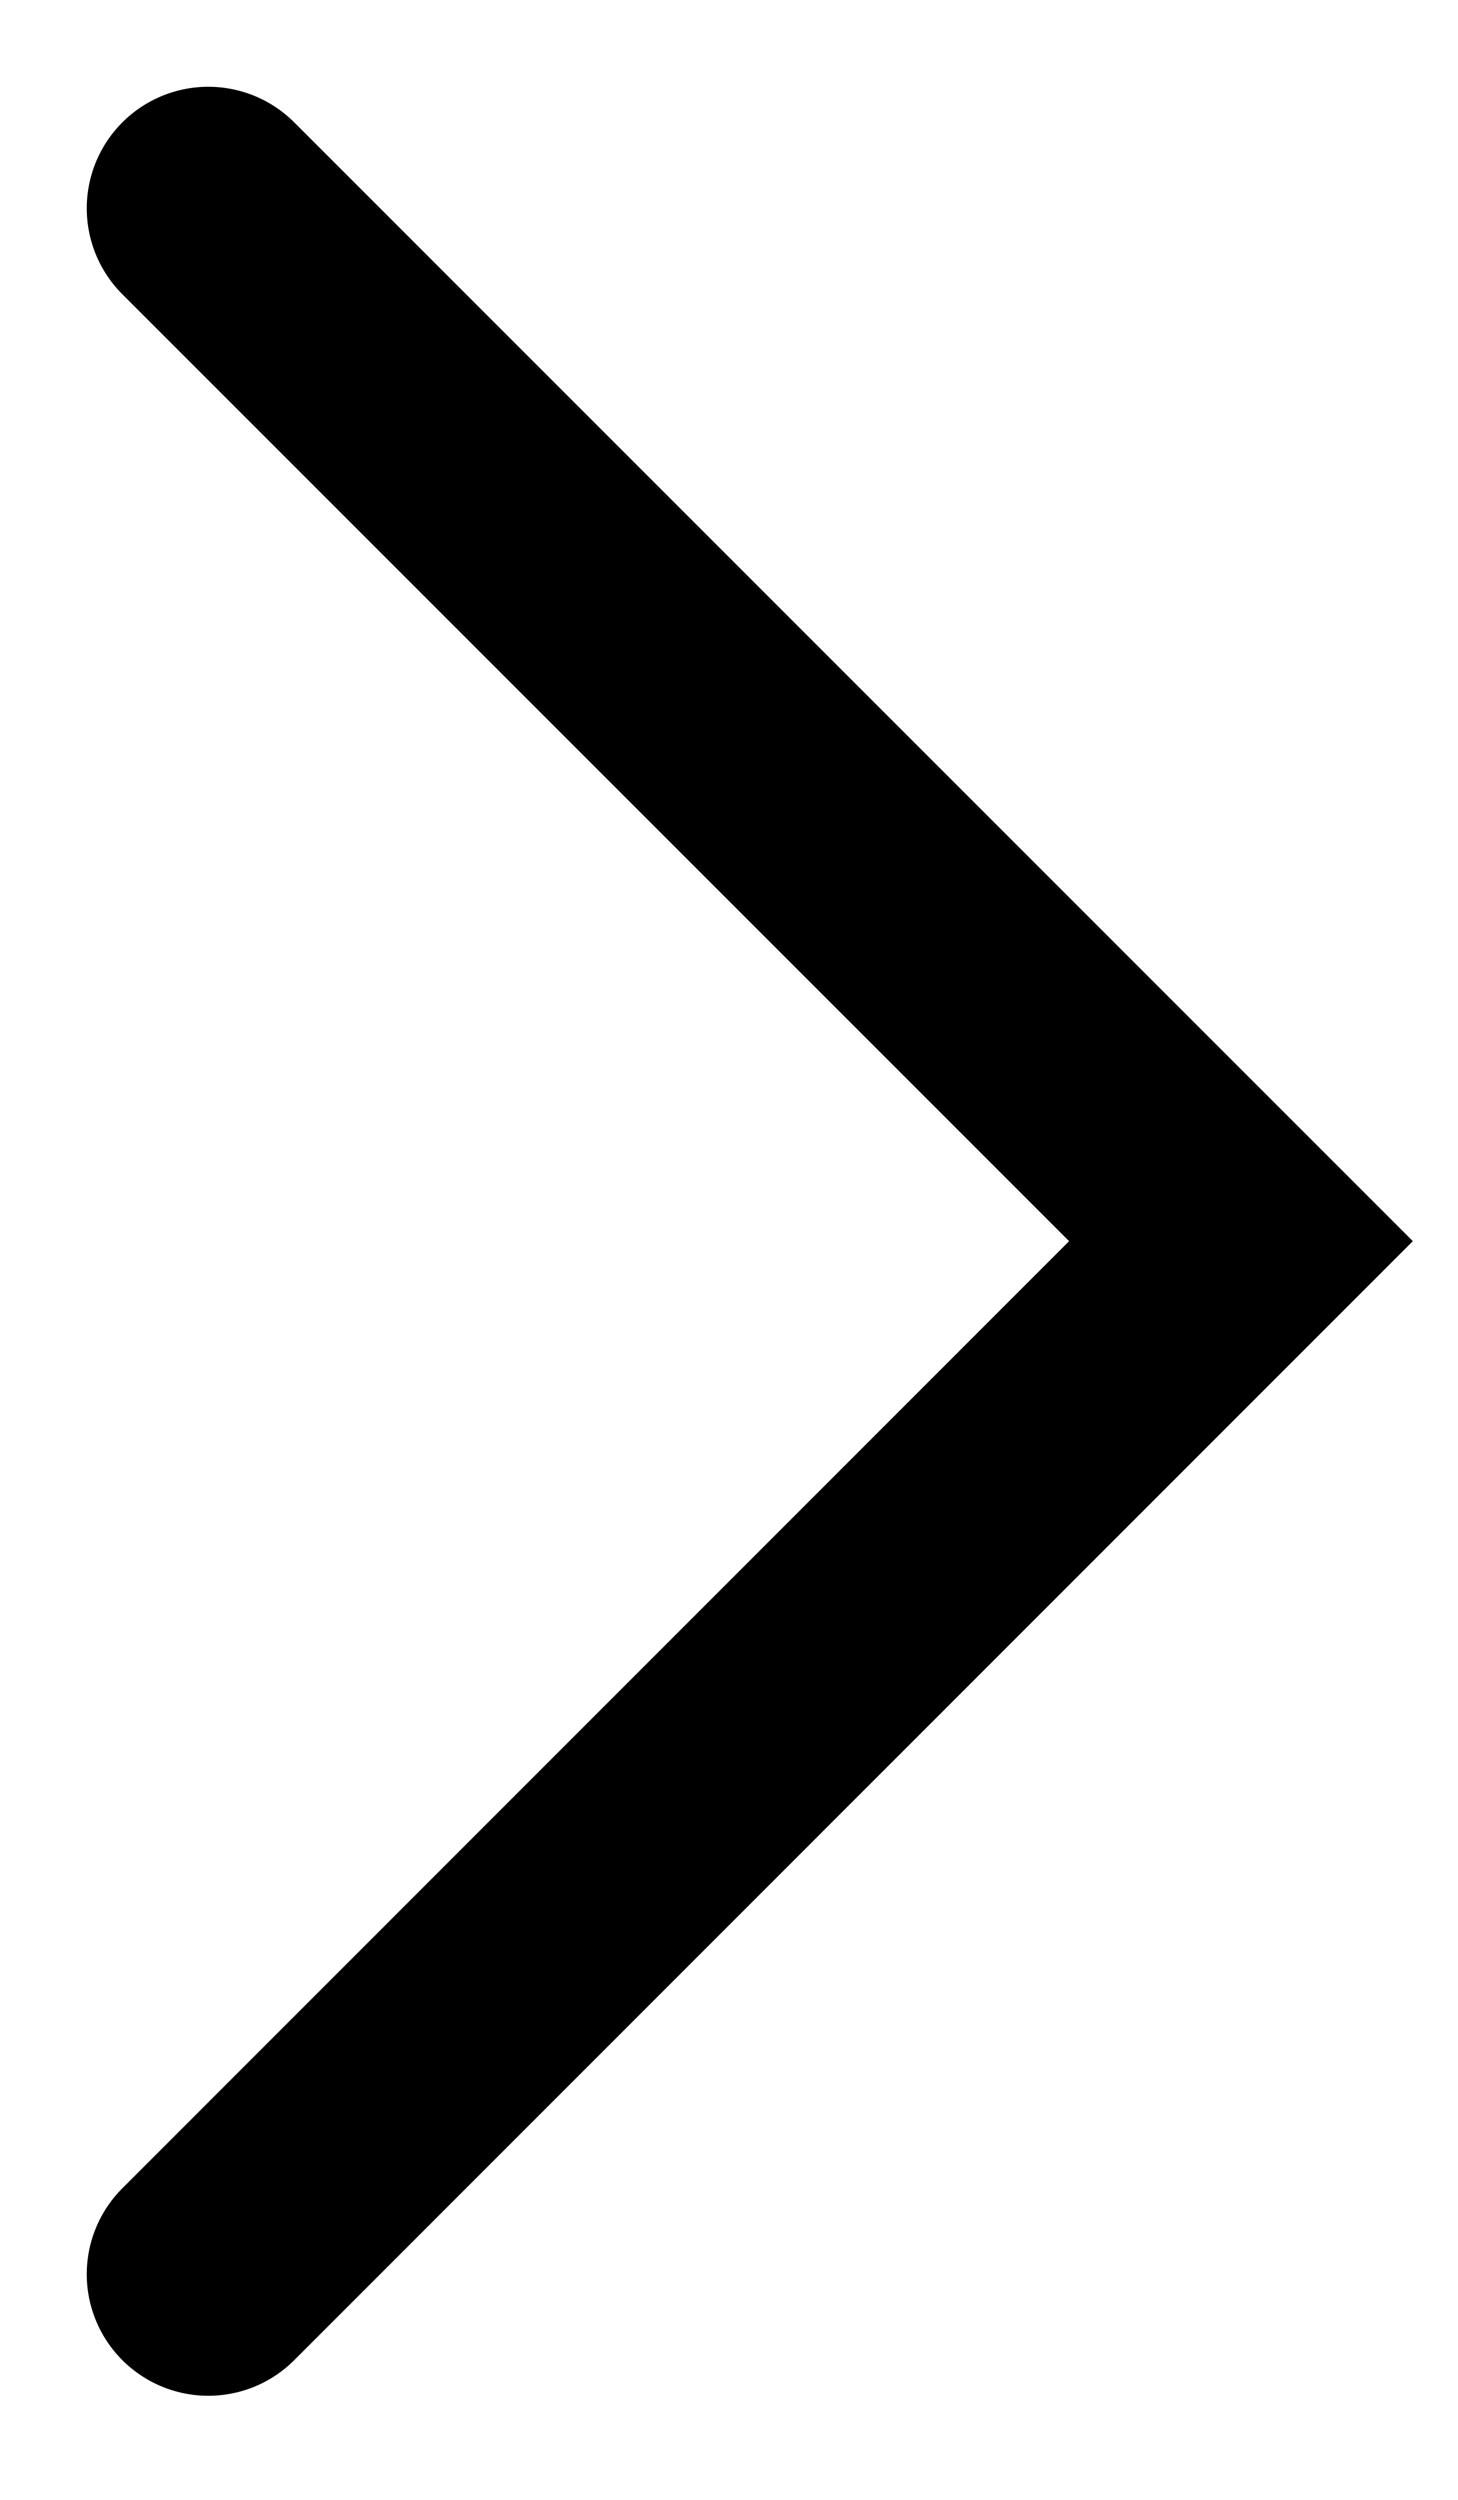
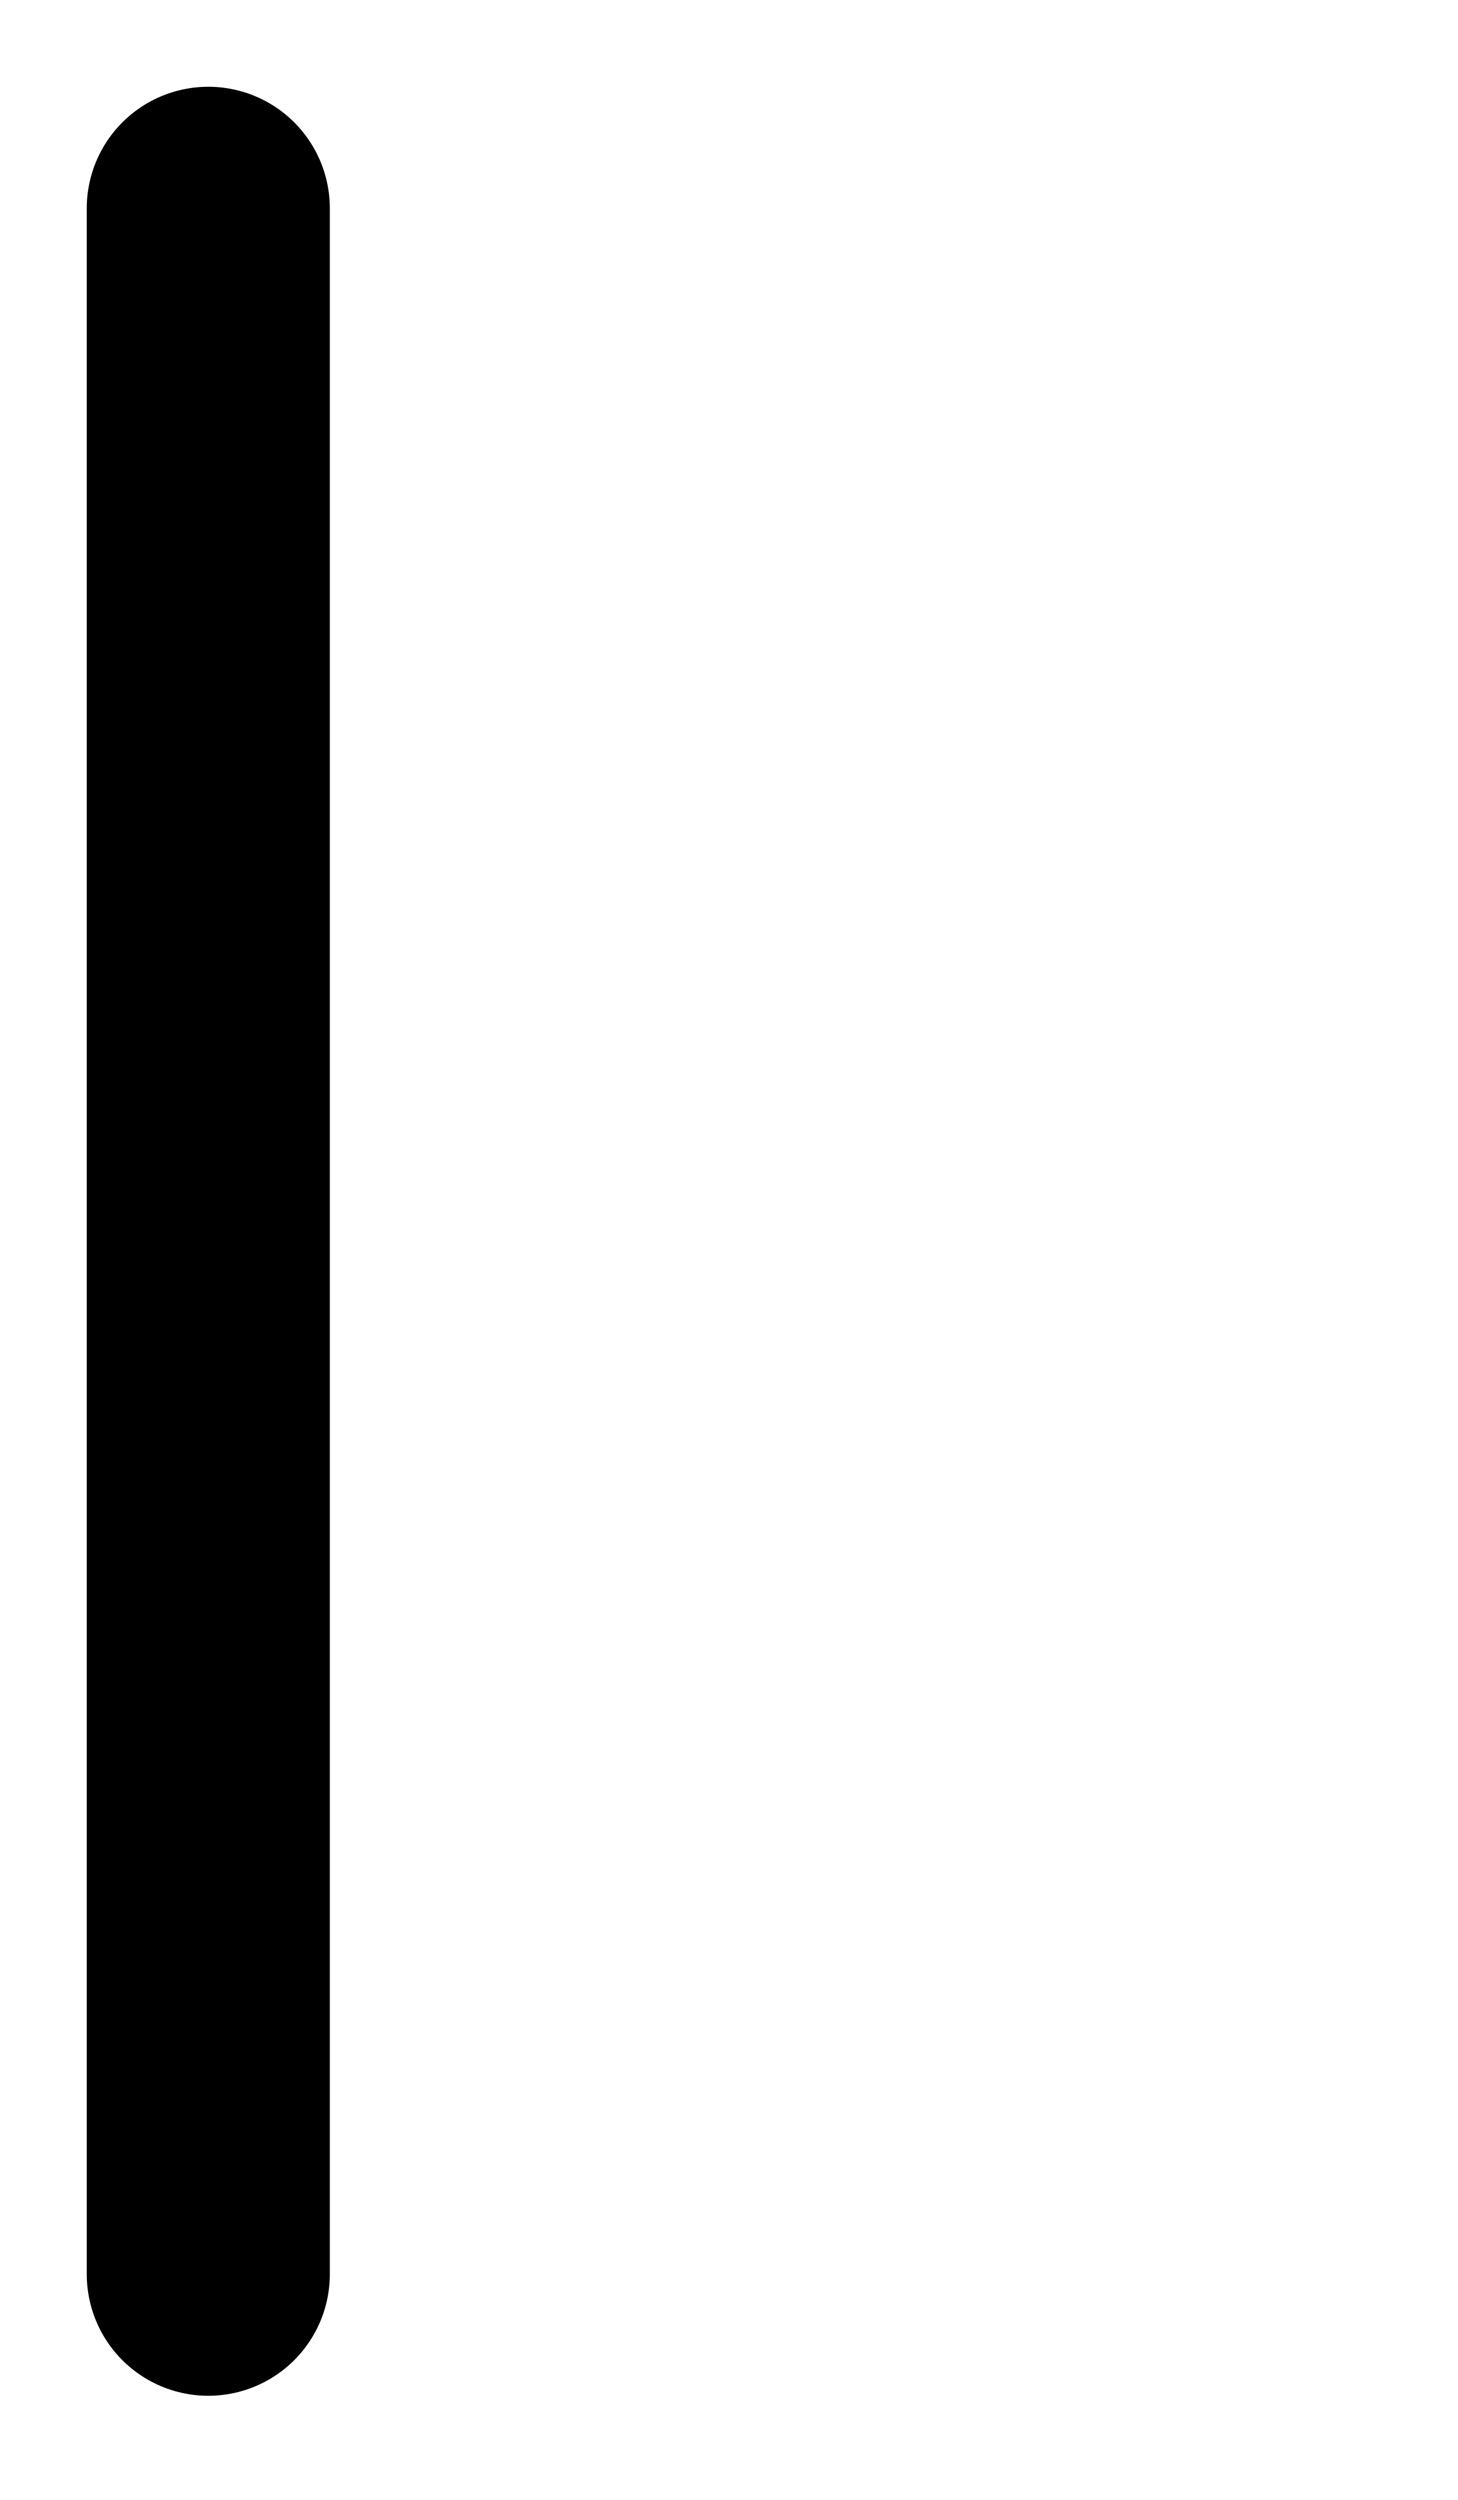
<svg xmlns="http://www.w3.org/2000/svg" fill="none" height="100%" overflow="visible" preserveAspectRatio="none" style="display: block;" viewBox="0 0 7 12" width="100%">
-   <path d="M1 1L5.958 5.958L1 10.917" id="Vector" stroke="black" stroke-linecap="round" stroke-width="1.167" />
+   <path d="M1 1L1 10.917" id="Vector" stroke="black" stroke-linecap="round" stroke-width="1.167" />
</svg>